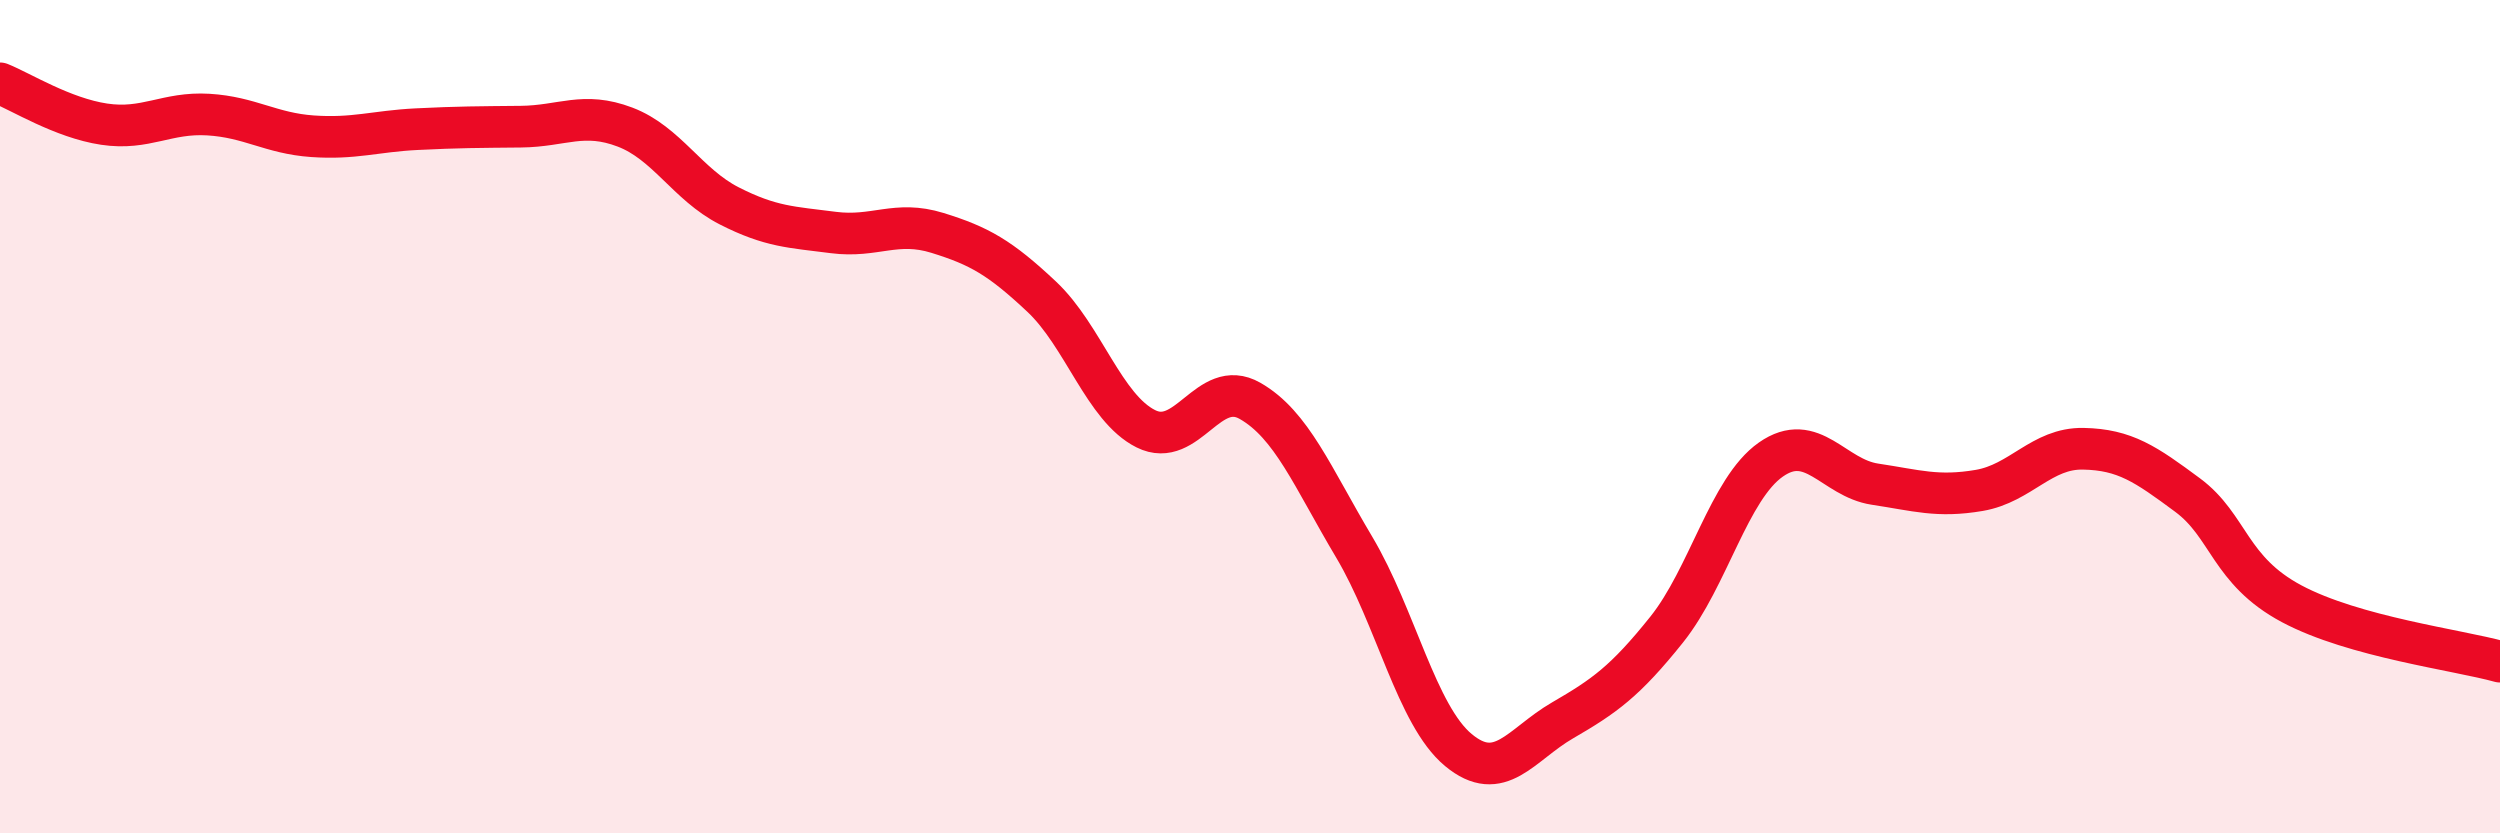
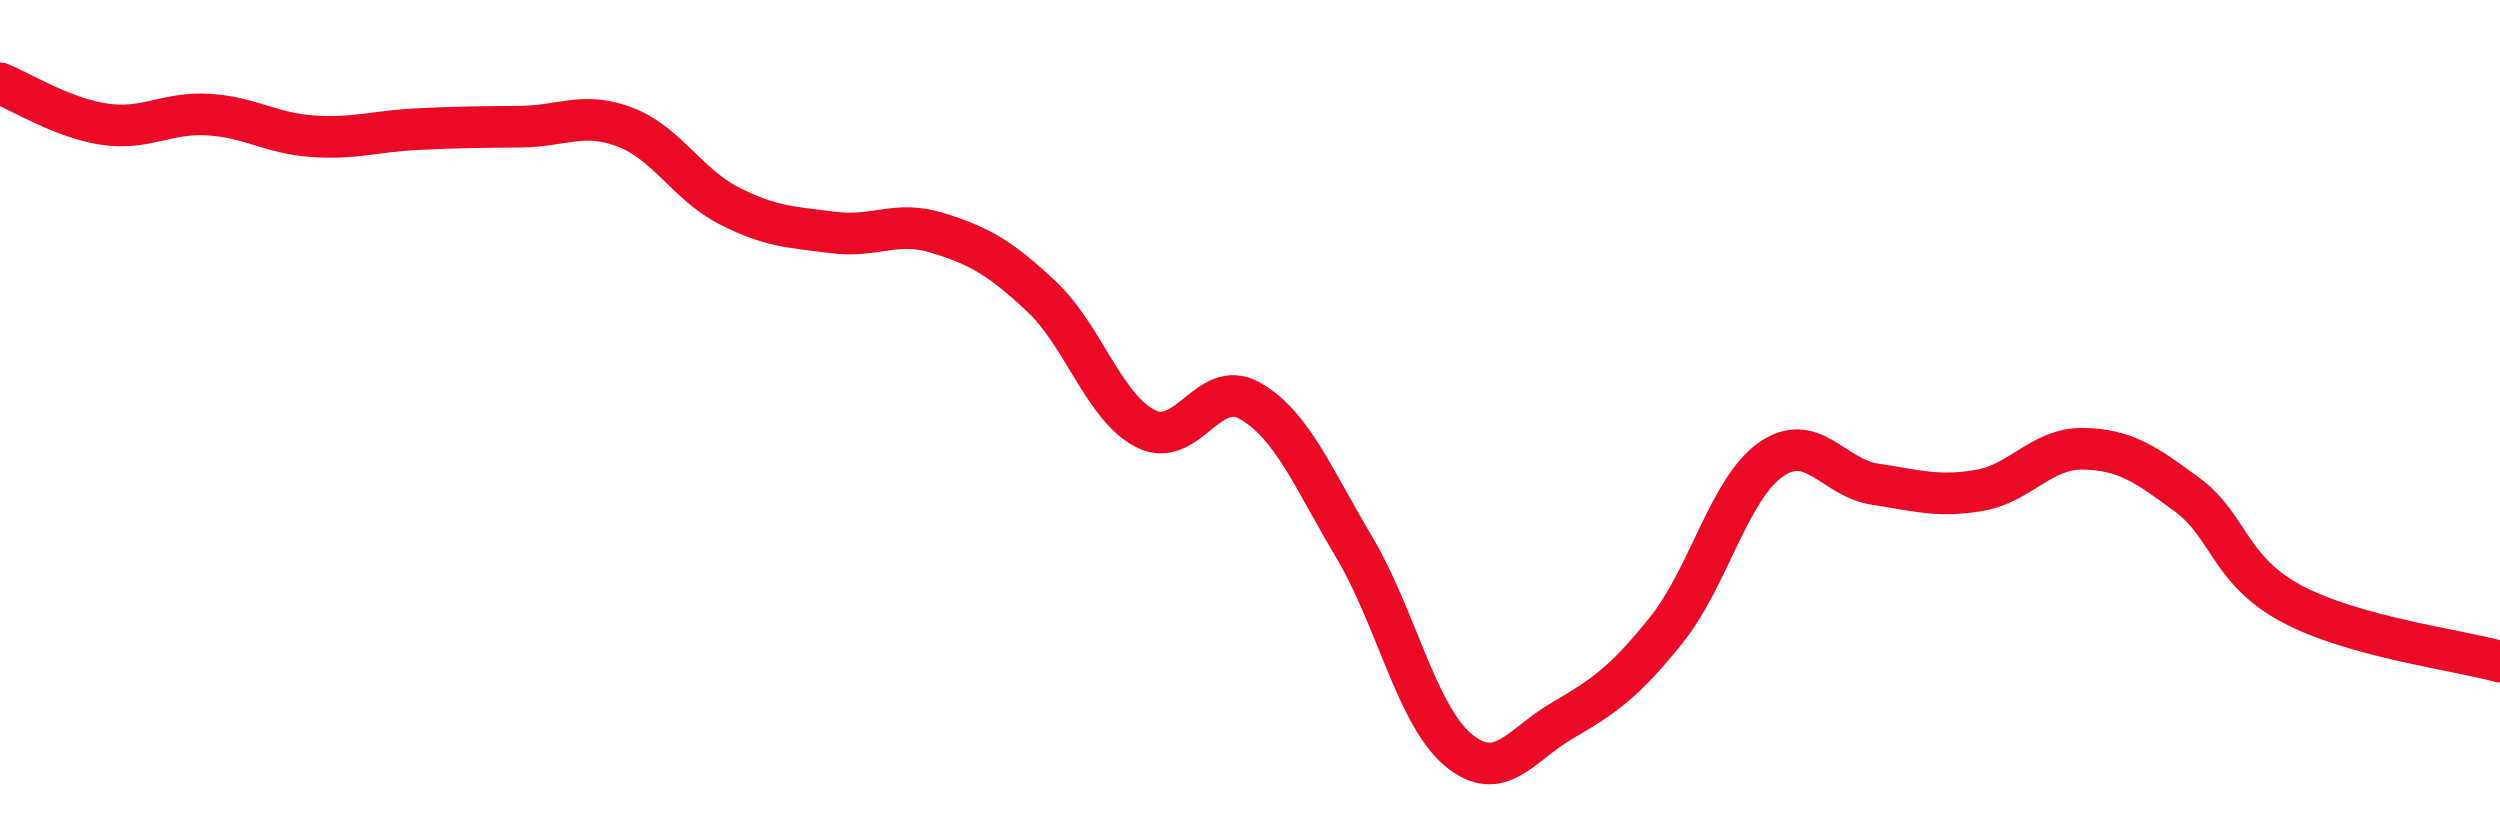
<svg xmlns="http://www.w3.org/2000/svg" width="60" height="20" viewBox="0 0 60 20">
-   <path d="M 0,2 C 0.5,2.2 1.5,2.83 2.5,2.98 C 3.5,3.13 4,2.69 5,2.75 C 6,2.81 6.5,3.2 7.5,3.27 C 8.5,3.34 9,3.15 10,3.1 C 11,3.05 11.5,3.05 12.5,3.04 C 13.5,3.03 14,2.67 15,3.05 C 16,3.43 16.5,4.43 17.5,4.94 C 18.5,5.45 19,5.45 20,5.58 C 21,5.71 21.5,5.28 22.5,5.59 C 23.5,5.9 24,6.18 25,7.12 C 26,8.06 26.5,9.79 27.5,10.29 C 28.5,10.79 29,9.05 30,9.62 C 31,10.19 31.5,11.45 32.5,13.13 C 33.5,14.81 34,17.17 35,18 C 36,18.83 36.5,17.87 37.5,17.29 C 38.5,16.71 39,16.36 40,15.11 C 41,13.86 41.5,11.73 42.5,11.03 C 43.5,10.33 44,11.47 45,11.62 C 46,11.77 46.5,11.94 47.5,11.77 C 48.5,11.6 49,10.75 50,10.77 C 51,10.79 51.5,11.14 52.5,11.88 C 53.5,12.62 53.5,13.69 55,14.49 C 56.5,15.29 59,15.6 60,15.88L60 20L0 20Z" fill="#EB0A25" opacity="0.1" stroke-linecap="round" stroke-linejoin="round" />
  <path d="M 0,2 C 0.5,2.2 1.5,2.83 2.5,2.98 C 3.5,3.13 4,2.69 5,2.75 C 6,2.81 6.5,3.2 7.5,3.27 C 8.5,3.34 9,3.15 10,3.1 C 11,3.05 11.5,3.05 12.5,3.04 C 13.5,3.03 14,2.67 15,3.05 C 16,3.43 16.5,4.43 17.5,4.94 C 18.5,5.45 19,5.45 20,5.58 C 21,5.71 21.5,5.28 22.5,5.59 C 23.5,5.9 24,6.18 25,7.12 C 26,8.06 26.5,9.79 27.5,10.29 C 28.5,10.79 29,9.05 30,9.62 C 31,10.19 31.5,11.45 32.5,13.13 C 33.5,14.81 34,17.17 35,18 C 36,18.83 36.5,17.87 37.5,17.29 C 38.5,16.71 39,16.36 40,15.11 C 41,13.86 41.5,11.73 42.5,11.03 C 43.5,10.33 44,11.47 45,11.62 C 46,11.77 46.5,11.94 47.5,11.77 C 48.5,11.6 49,10.75 50,10.77 C 51,10.79 51.5,11.14 52.5,11.88 C 53.5,12.62 53.5,13.69 55,14.49 C 56.5,15.29 59,15.6 60,15.88" stroke="#EB0A25" stroke-width="1" fill="none" stroke-linecap="round" stroke-linejoin="round" />
</svg>